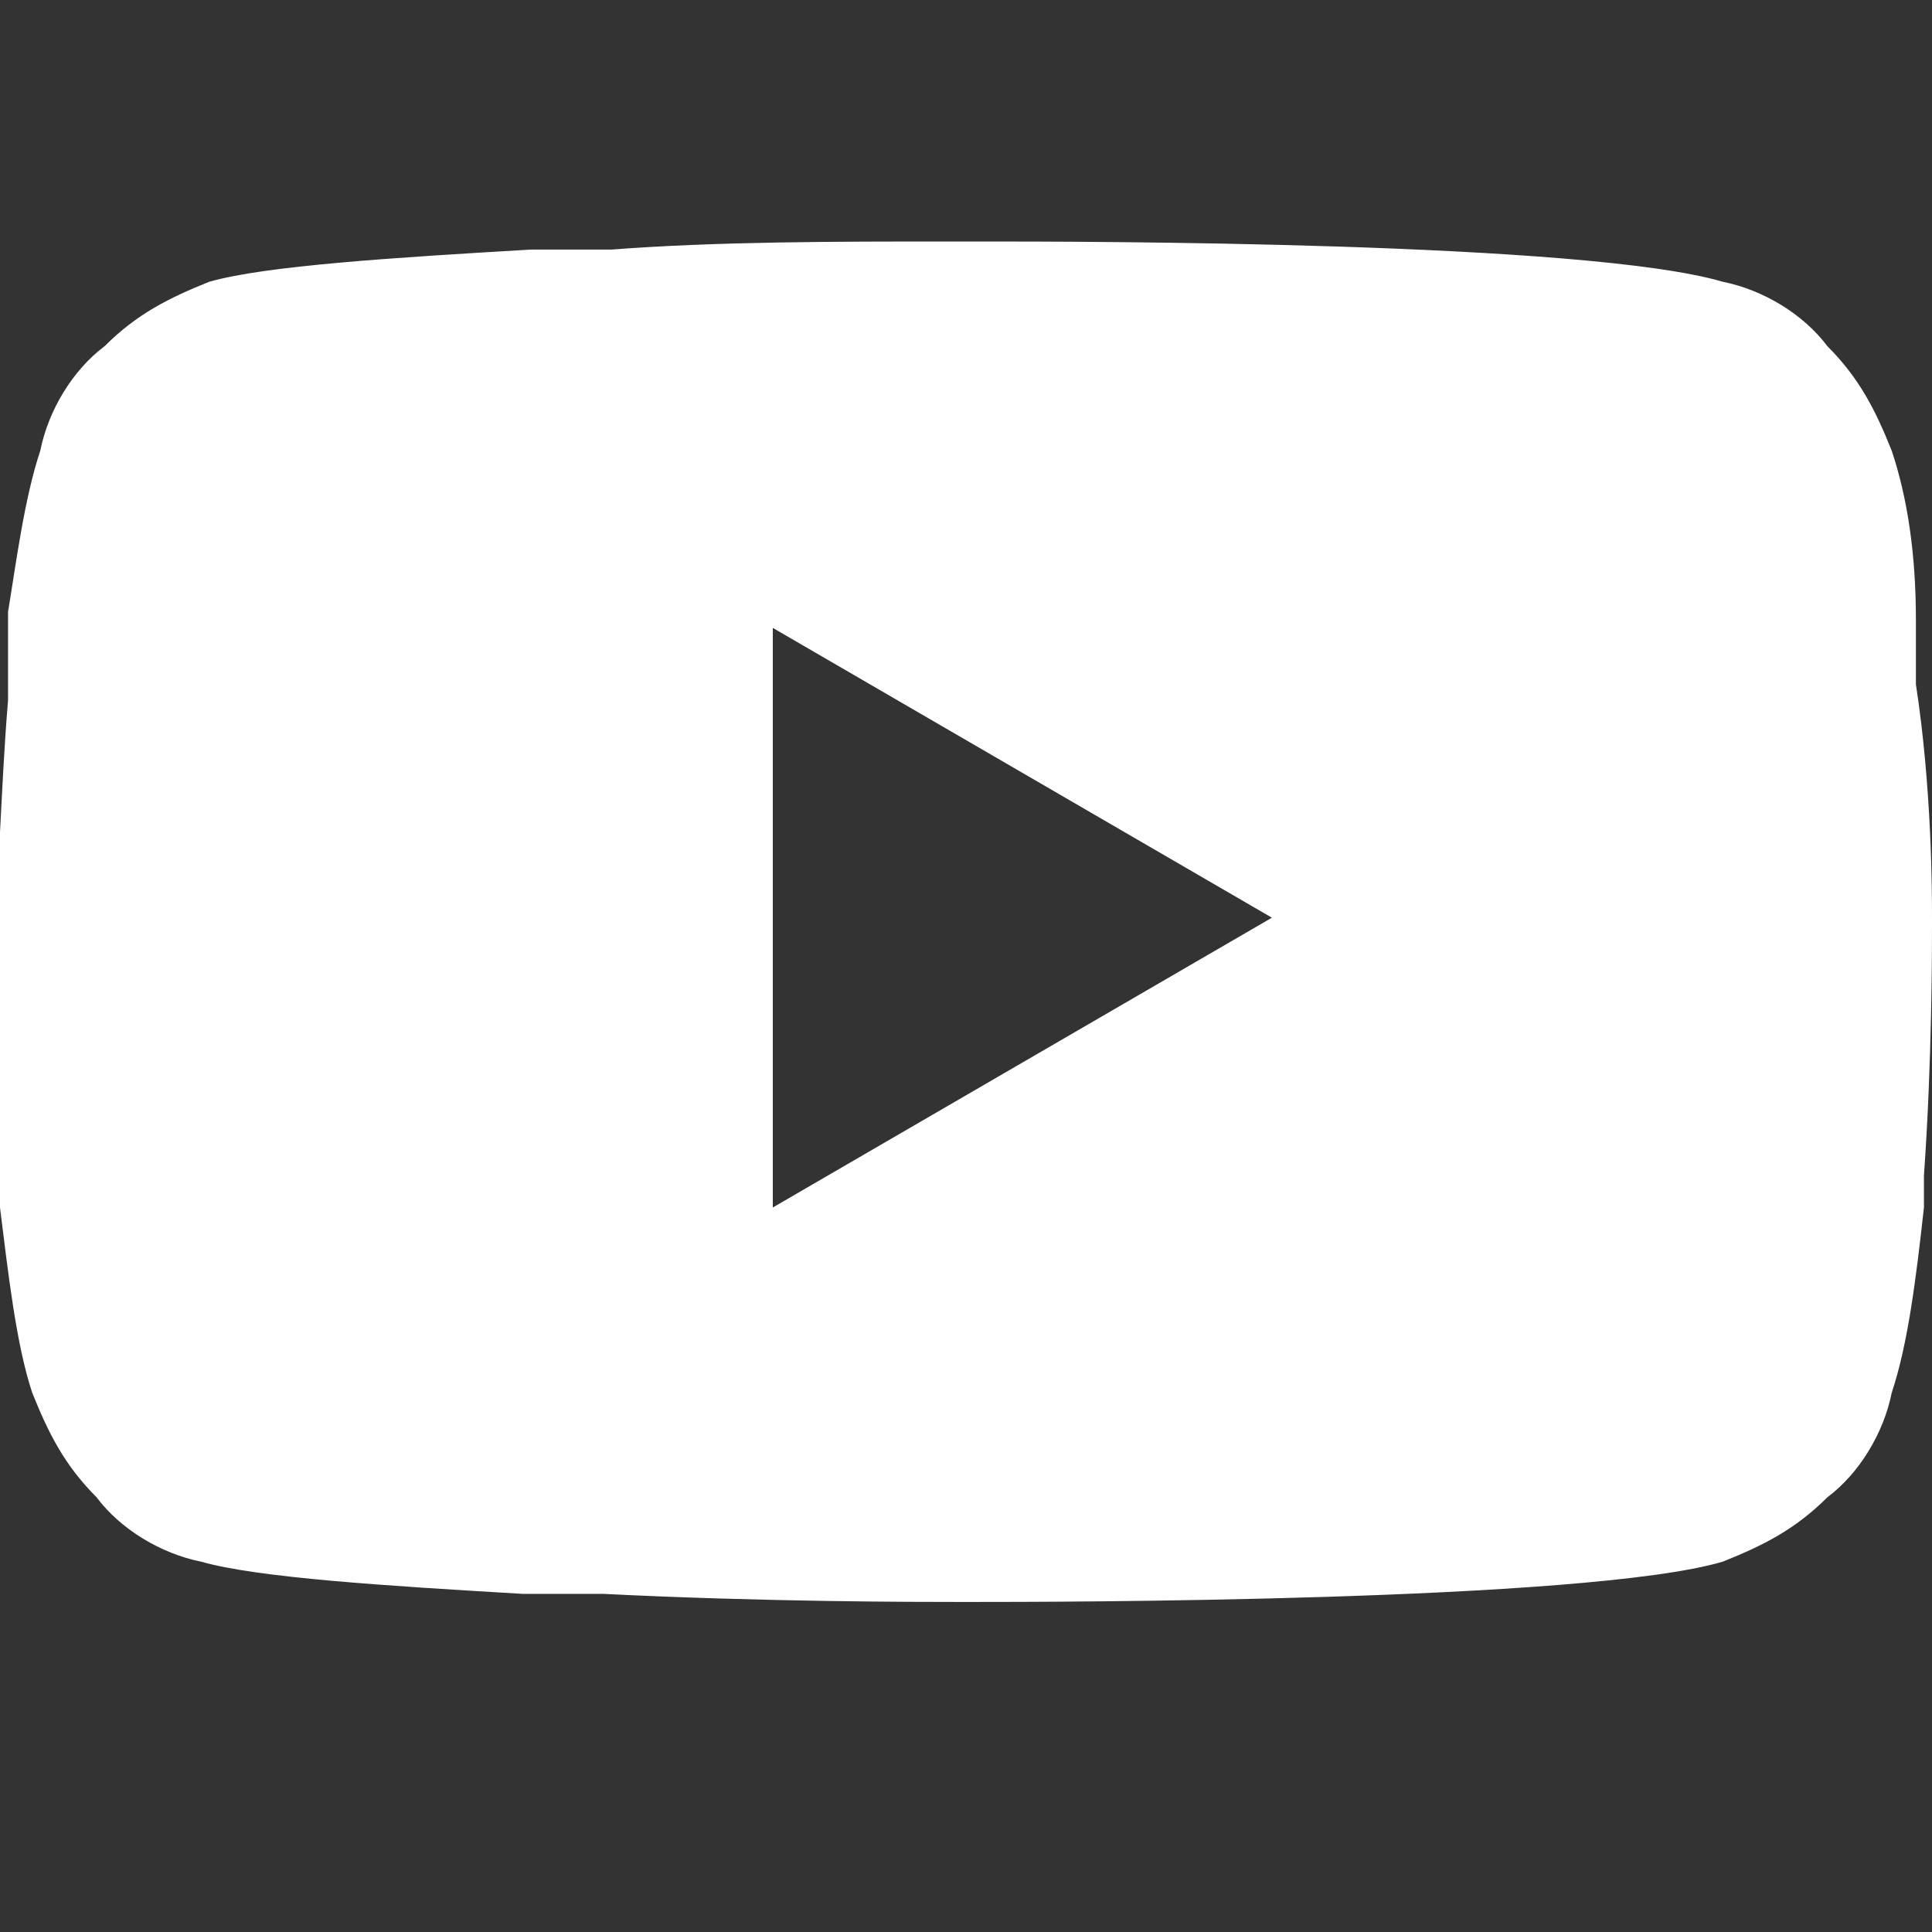
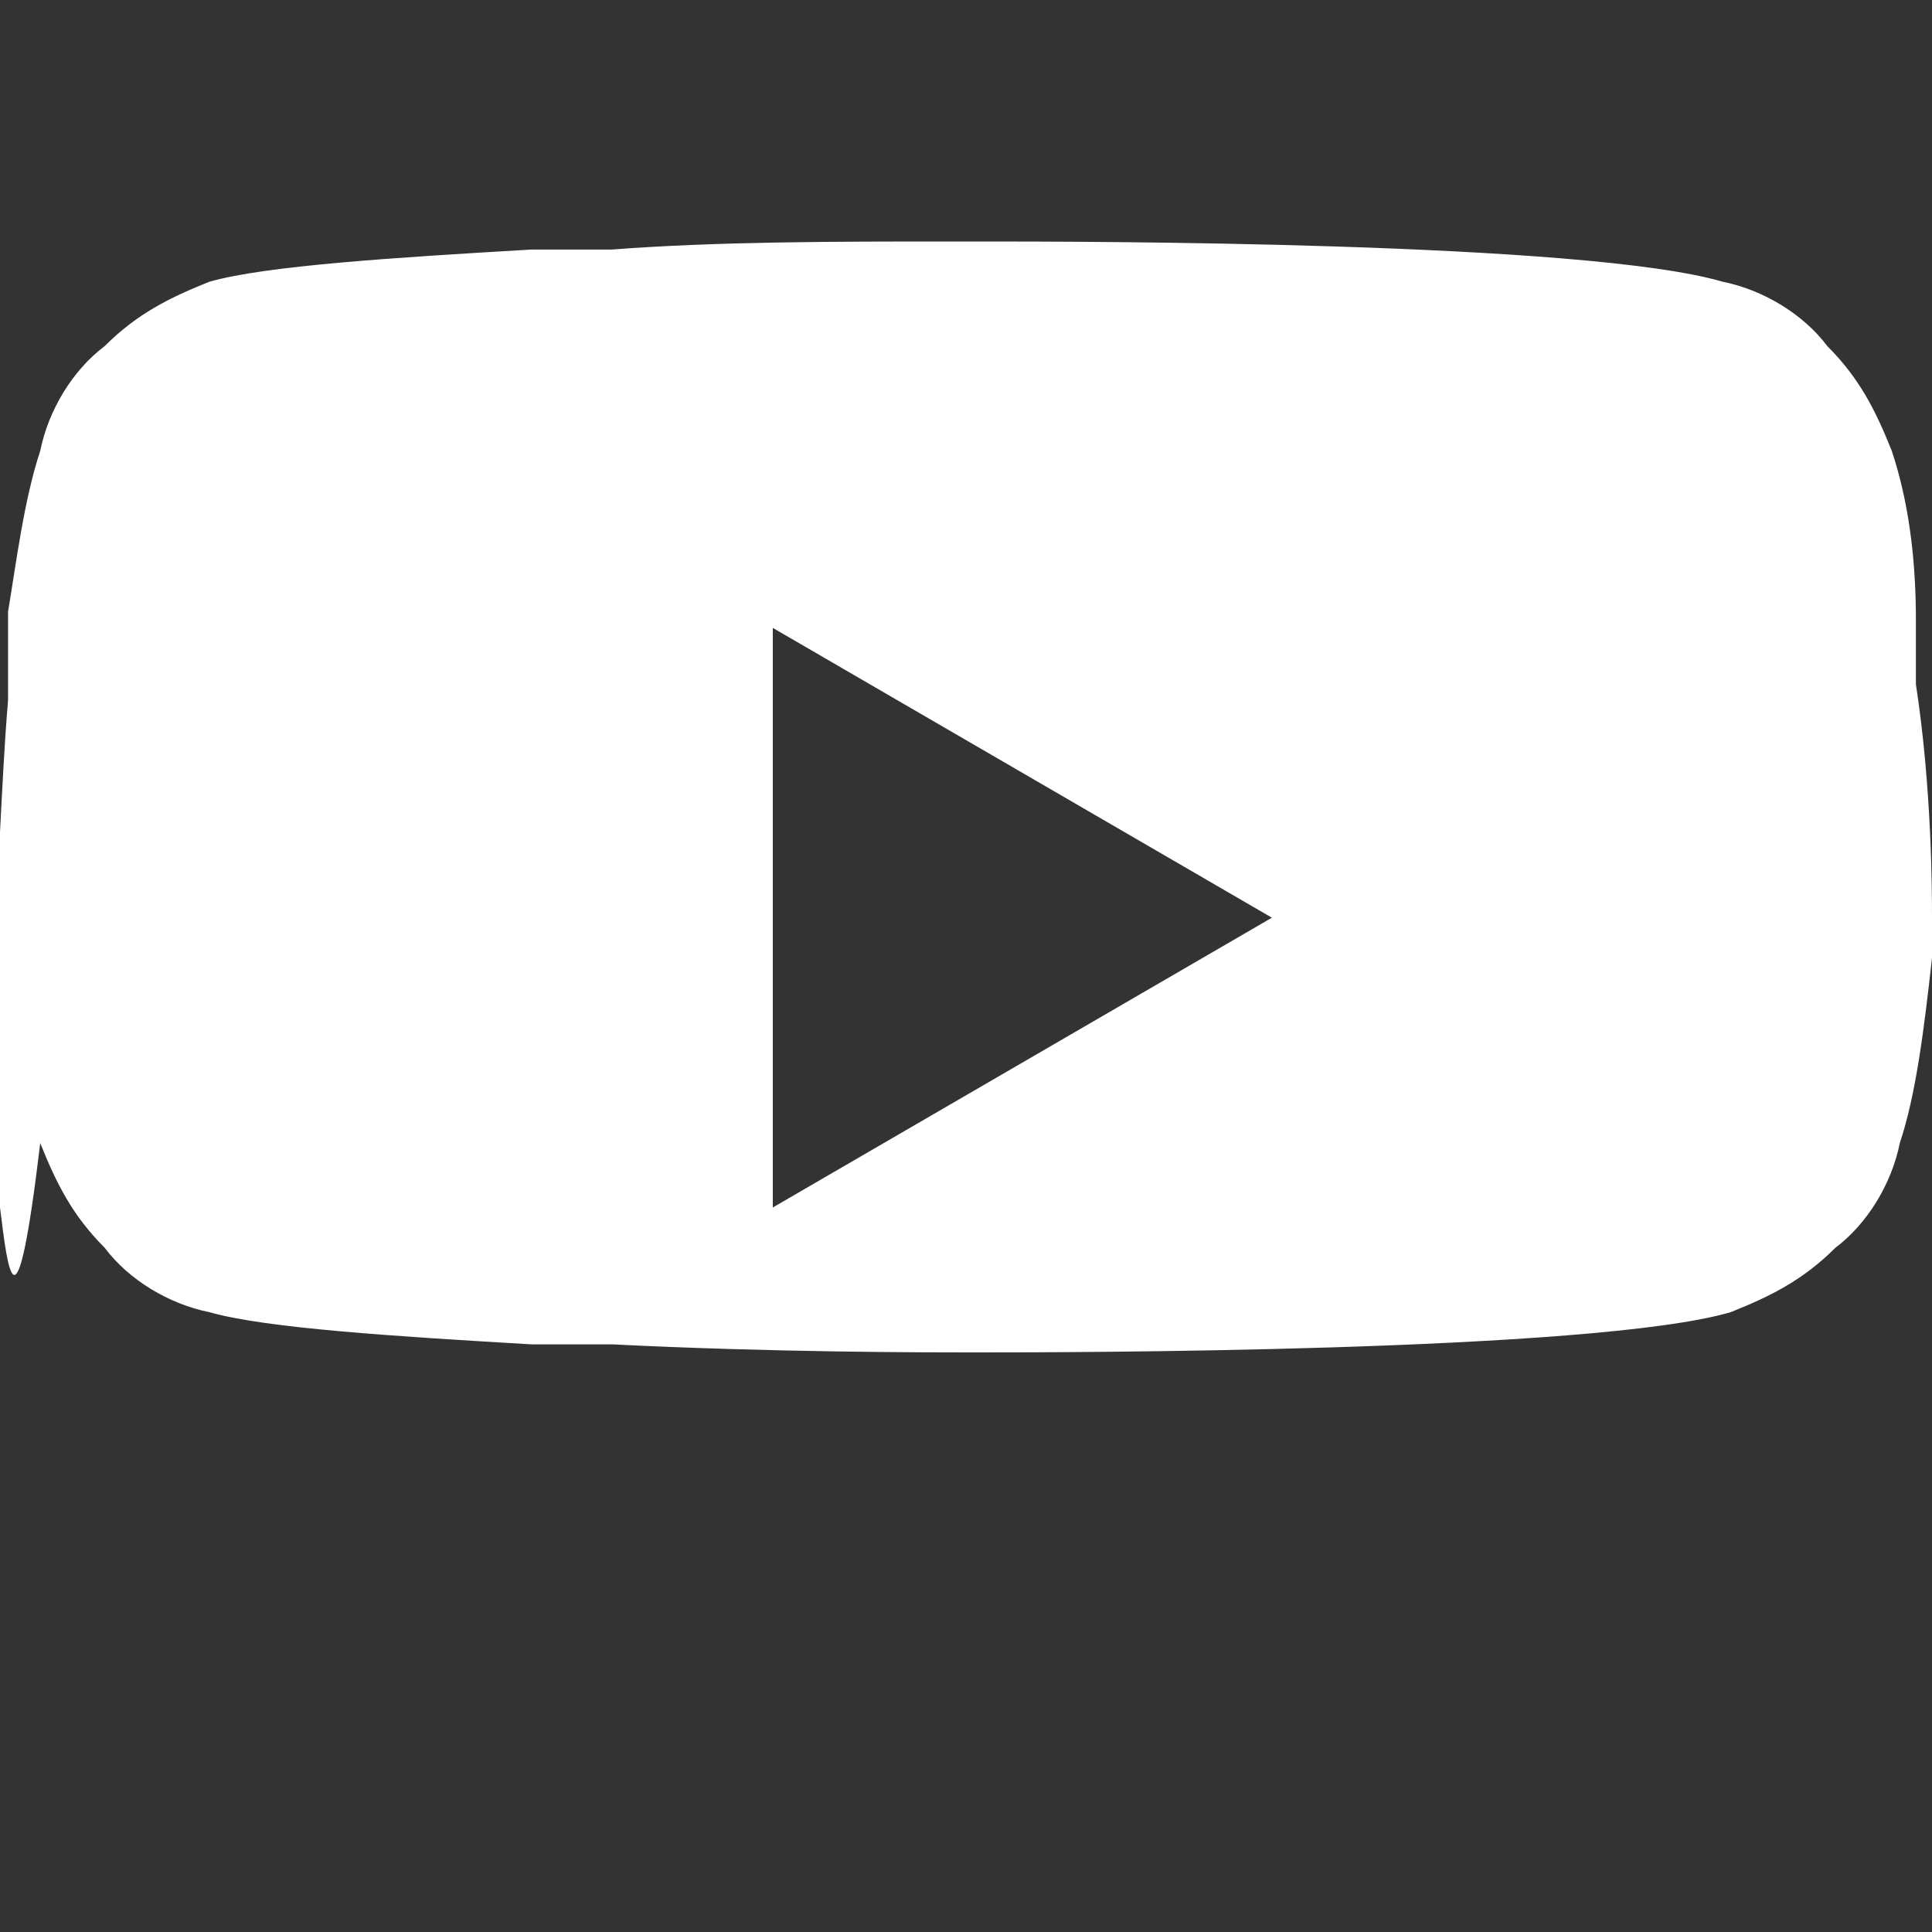
<svg xmlns="http://www.w3.org/2000/svg" id="_圖層_1" data-name="圖層_1" viewBox="0 0 24 24">
  <rect x="0" y="0" width="24" height="24" fill="#333333" stroke="none" />
  <defs>
    <style>
      .cls-1 {
        fill: #fff;
      }
    </style>
  </defs>
-   <path class="cls-1" d="M12.1,3h.1c1.2,0,7.5,0,9.2.5.5.1,1,.4,1.3.8.4.4.6.8.8,1.3.2.6.3,1.3.3,2.1v.8c.2,1.3.2,2.6.2,2.9v.1c0,.3,0,1.7-.1,3.1v.4c-.1.9-.2,1.7-.4,2.3-.1.5-.4,1-.8,1.3-.4.4-.8.6-1.3.8-1.7.5-8.4.5-9.3.5h-.2c-.5,0-2.4,0-4.4-.1h-1c-1.7-.1-3.3-.2-4-.4-.5-.1-1-.4-1.3-.8-.4-.4-.6-.8-.8-1.3C.2,16.7.1,15.8,0,15v-.4c-.1-1-.1-2-.1-3.1v-.2c.1-.3.1-1.4.2-2.6v-1.1c.1-.6.2-1.4.4-2,.1-.5.4-1,.8-1.3.4-.4.8-.6,1.3-.8.7-.2,2.3-.3,4-.4h1c1.3-.1,2.8-.1,4.2-.1h.3ZM9.6,7.8v7.2l6.2-3.6-6.2-3.6Z" />
+   <path class="cls-1" d="M12.1,3h.1c1.2,0,7.5,0,9.2.5.5.1,1,.4,1.3.8.4.4.6.8.8,1.3.2.6.3,1.3.3,2.1v.8c.2,1.3.2,2.6.2,2.9v.1v.4c-.1.9-.2,1.7-.4,2.3-.1.5-.4,1-.8,1.3-.4.4-.8.6-1.3.8-1.7.5-8.4.5-9.3.5h-.2c-.5,0-2.4,0-4.4-.1h-1c-1.7-.1-3.3-.2-4-.4-.5-.1-1-.4-1.3-.8-.4-.4-.6-.8-.8-1.3C.2,16.7.1,15.8,0,15v-.4c-.1-1-.1-2-.1-3.1v-.2c.1-.3.1-1.4.2-2.6v-1.1c.1-.6.2-1.4.4-2,.1-.5.4-1,.8-1.3.4-.4.8-.6,1.3-.8.7-.2,2.3-.3,4-.4h1c1.3-.1,2.8-.1,4.2-.1h.3ZM9.6,7.8v7.2l6.2-3.6-6.2-3.6Z" />
</svg>